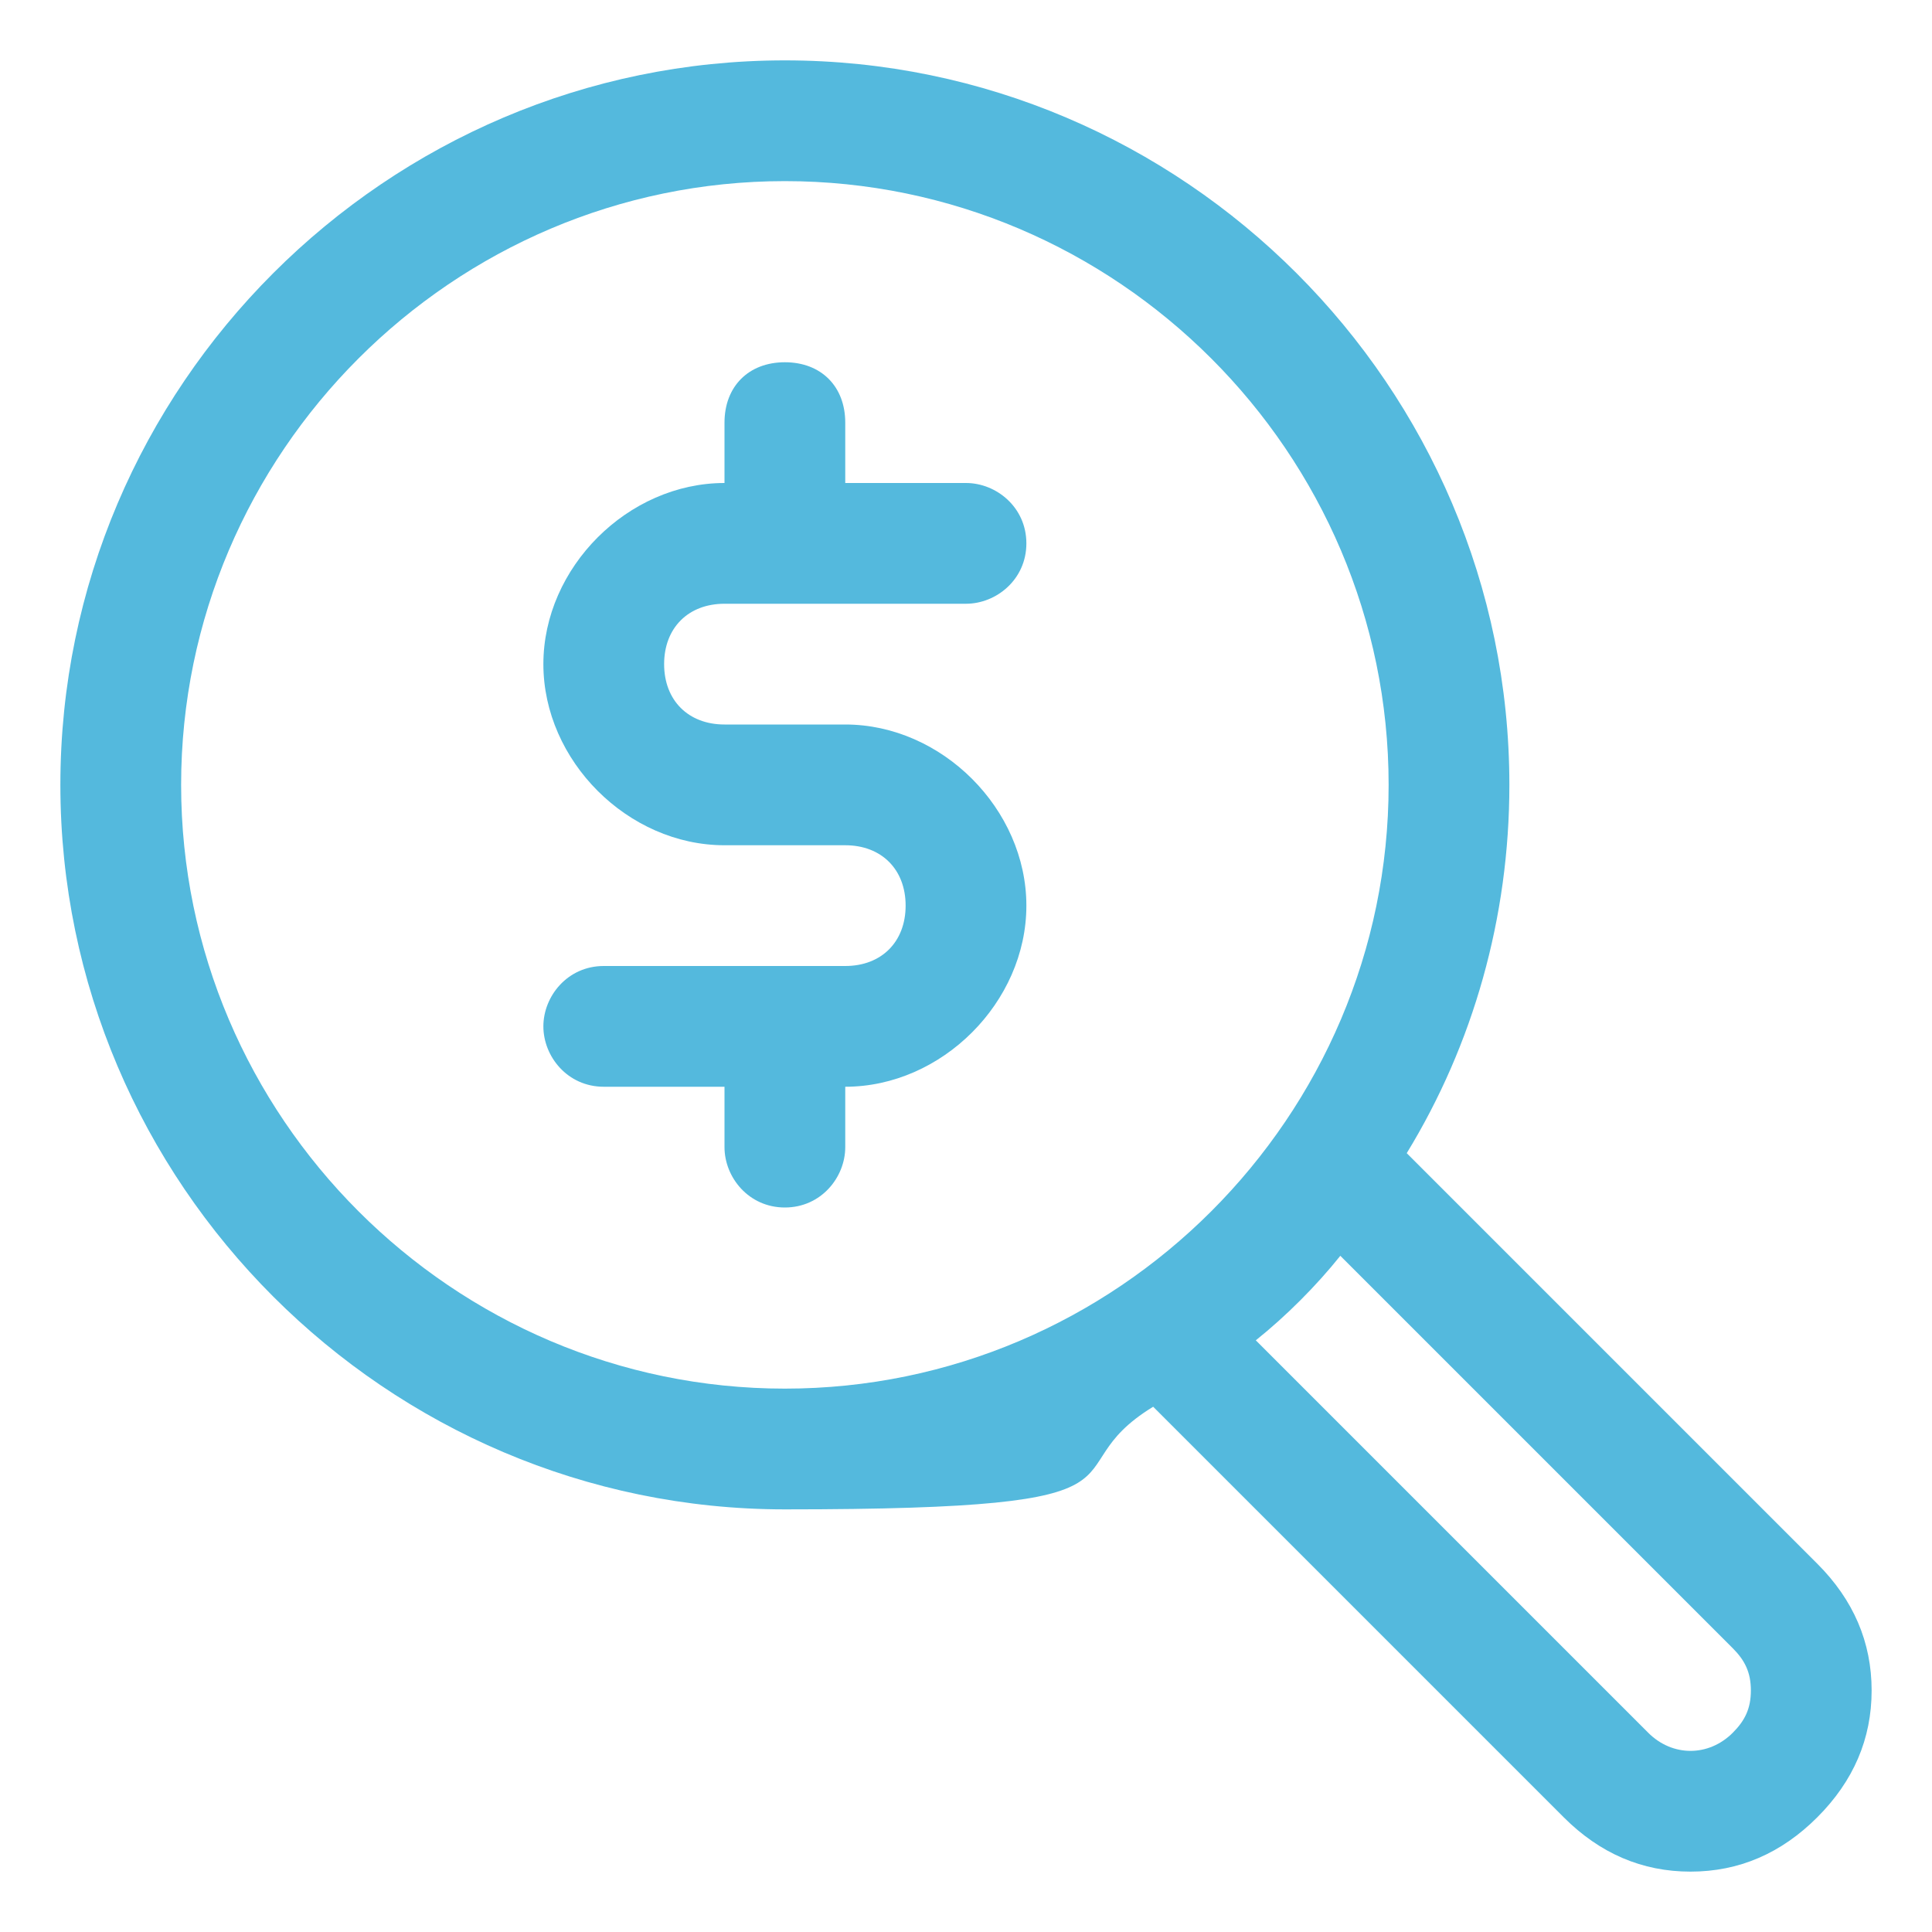
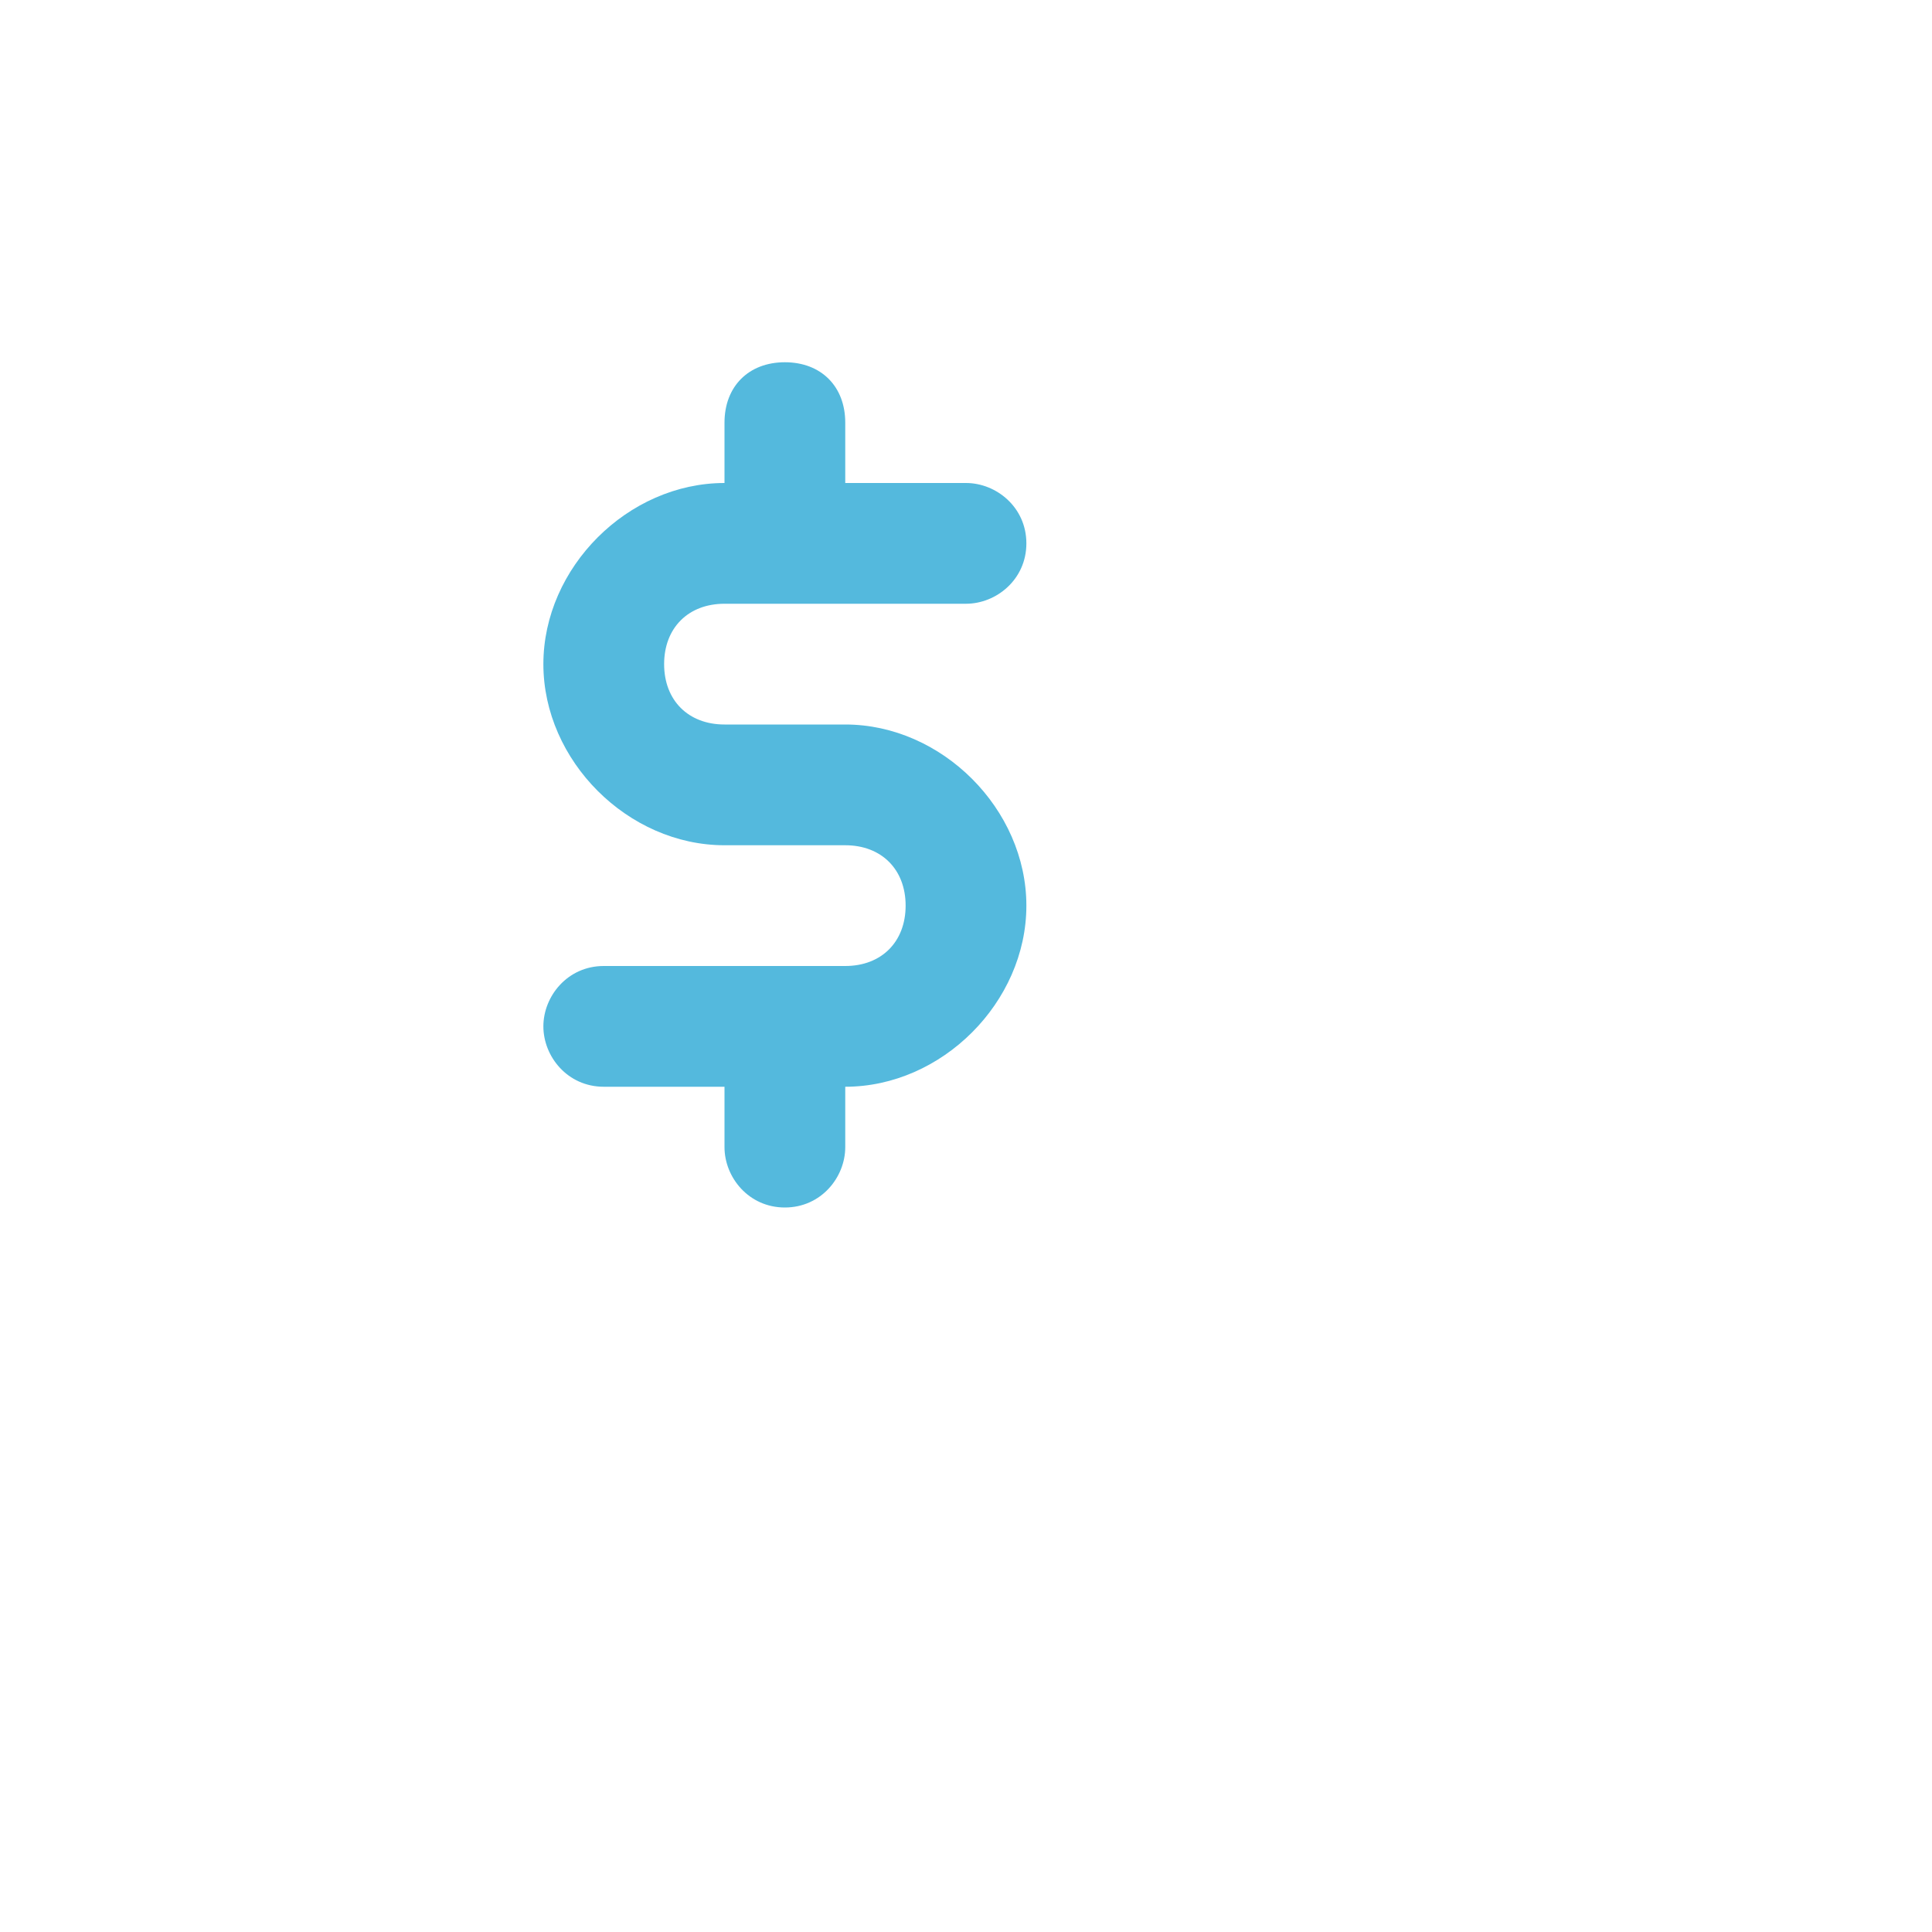
<svg xmlns="http://www.w3.org/2000/svg" id="OBJECT" version="1.1" viewBox="0 0 32 32">
  <defs>
    <style>
      .st0 {
        fill: #54b9dd;
      }
    </style>
  </defs>
-   <path class="st0" d="M30.1,25.9l-6.8-6.8c1.1-1.8,1.7-3.9,1.7-6.1C25,6.4,19.6,1,13,1S1,6.4,1,13s5.4,12,12,12,4.3-.6,6.1-1.7l6.8,6.8c.6.6,1.3.9,2.1.9s1.5-.3,2.1-.9.9-1.3.9-2.1-.3-1.5-.9-2.1h0ZM3,13C3,7.5,7.5,3,13,3s10,4.5,10,10-4.5,10-10,10S3,18.5,3,13ZM28.7,28.7c-.4.4-1,.4-1.4,0l-6.5-6.5c.5-.4,1-.9,1.4-1.4l6.5,6.5c.2.2.3.4.3.7s-.1.5-.3.7h0Z" />
  <path class="st0" d="M12,10h4c.5,0,1-.4,1-1s-.5-1-1-1h-2v-1c0-.6-.4-1-1-1s-1,.4-1,1v1c-1.6,0-3,1.4-3,3s1.4,3,3,3h2c.6,0,1,.4,1,1s-.4,1-1,1h-4c-.6,0-1,.5-1,1s.4,1,1,1h2v1c0,.5.4,1,1,1s1-.5,1-1v-1c1.6,0,3-1.4,3-3s-1.4-3-3-3h-2c-.6,0-1-.4-1-1s.4-1,1-1Z" />
</svg>